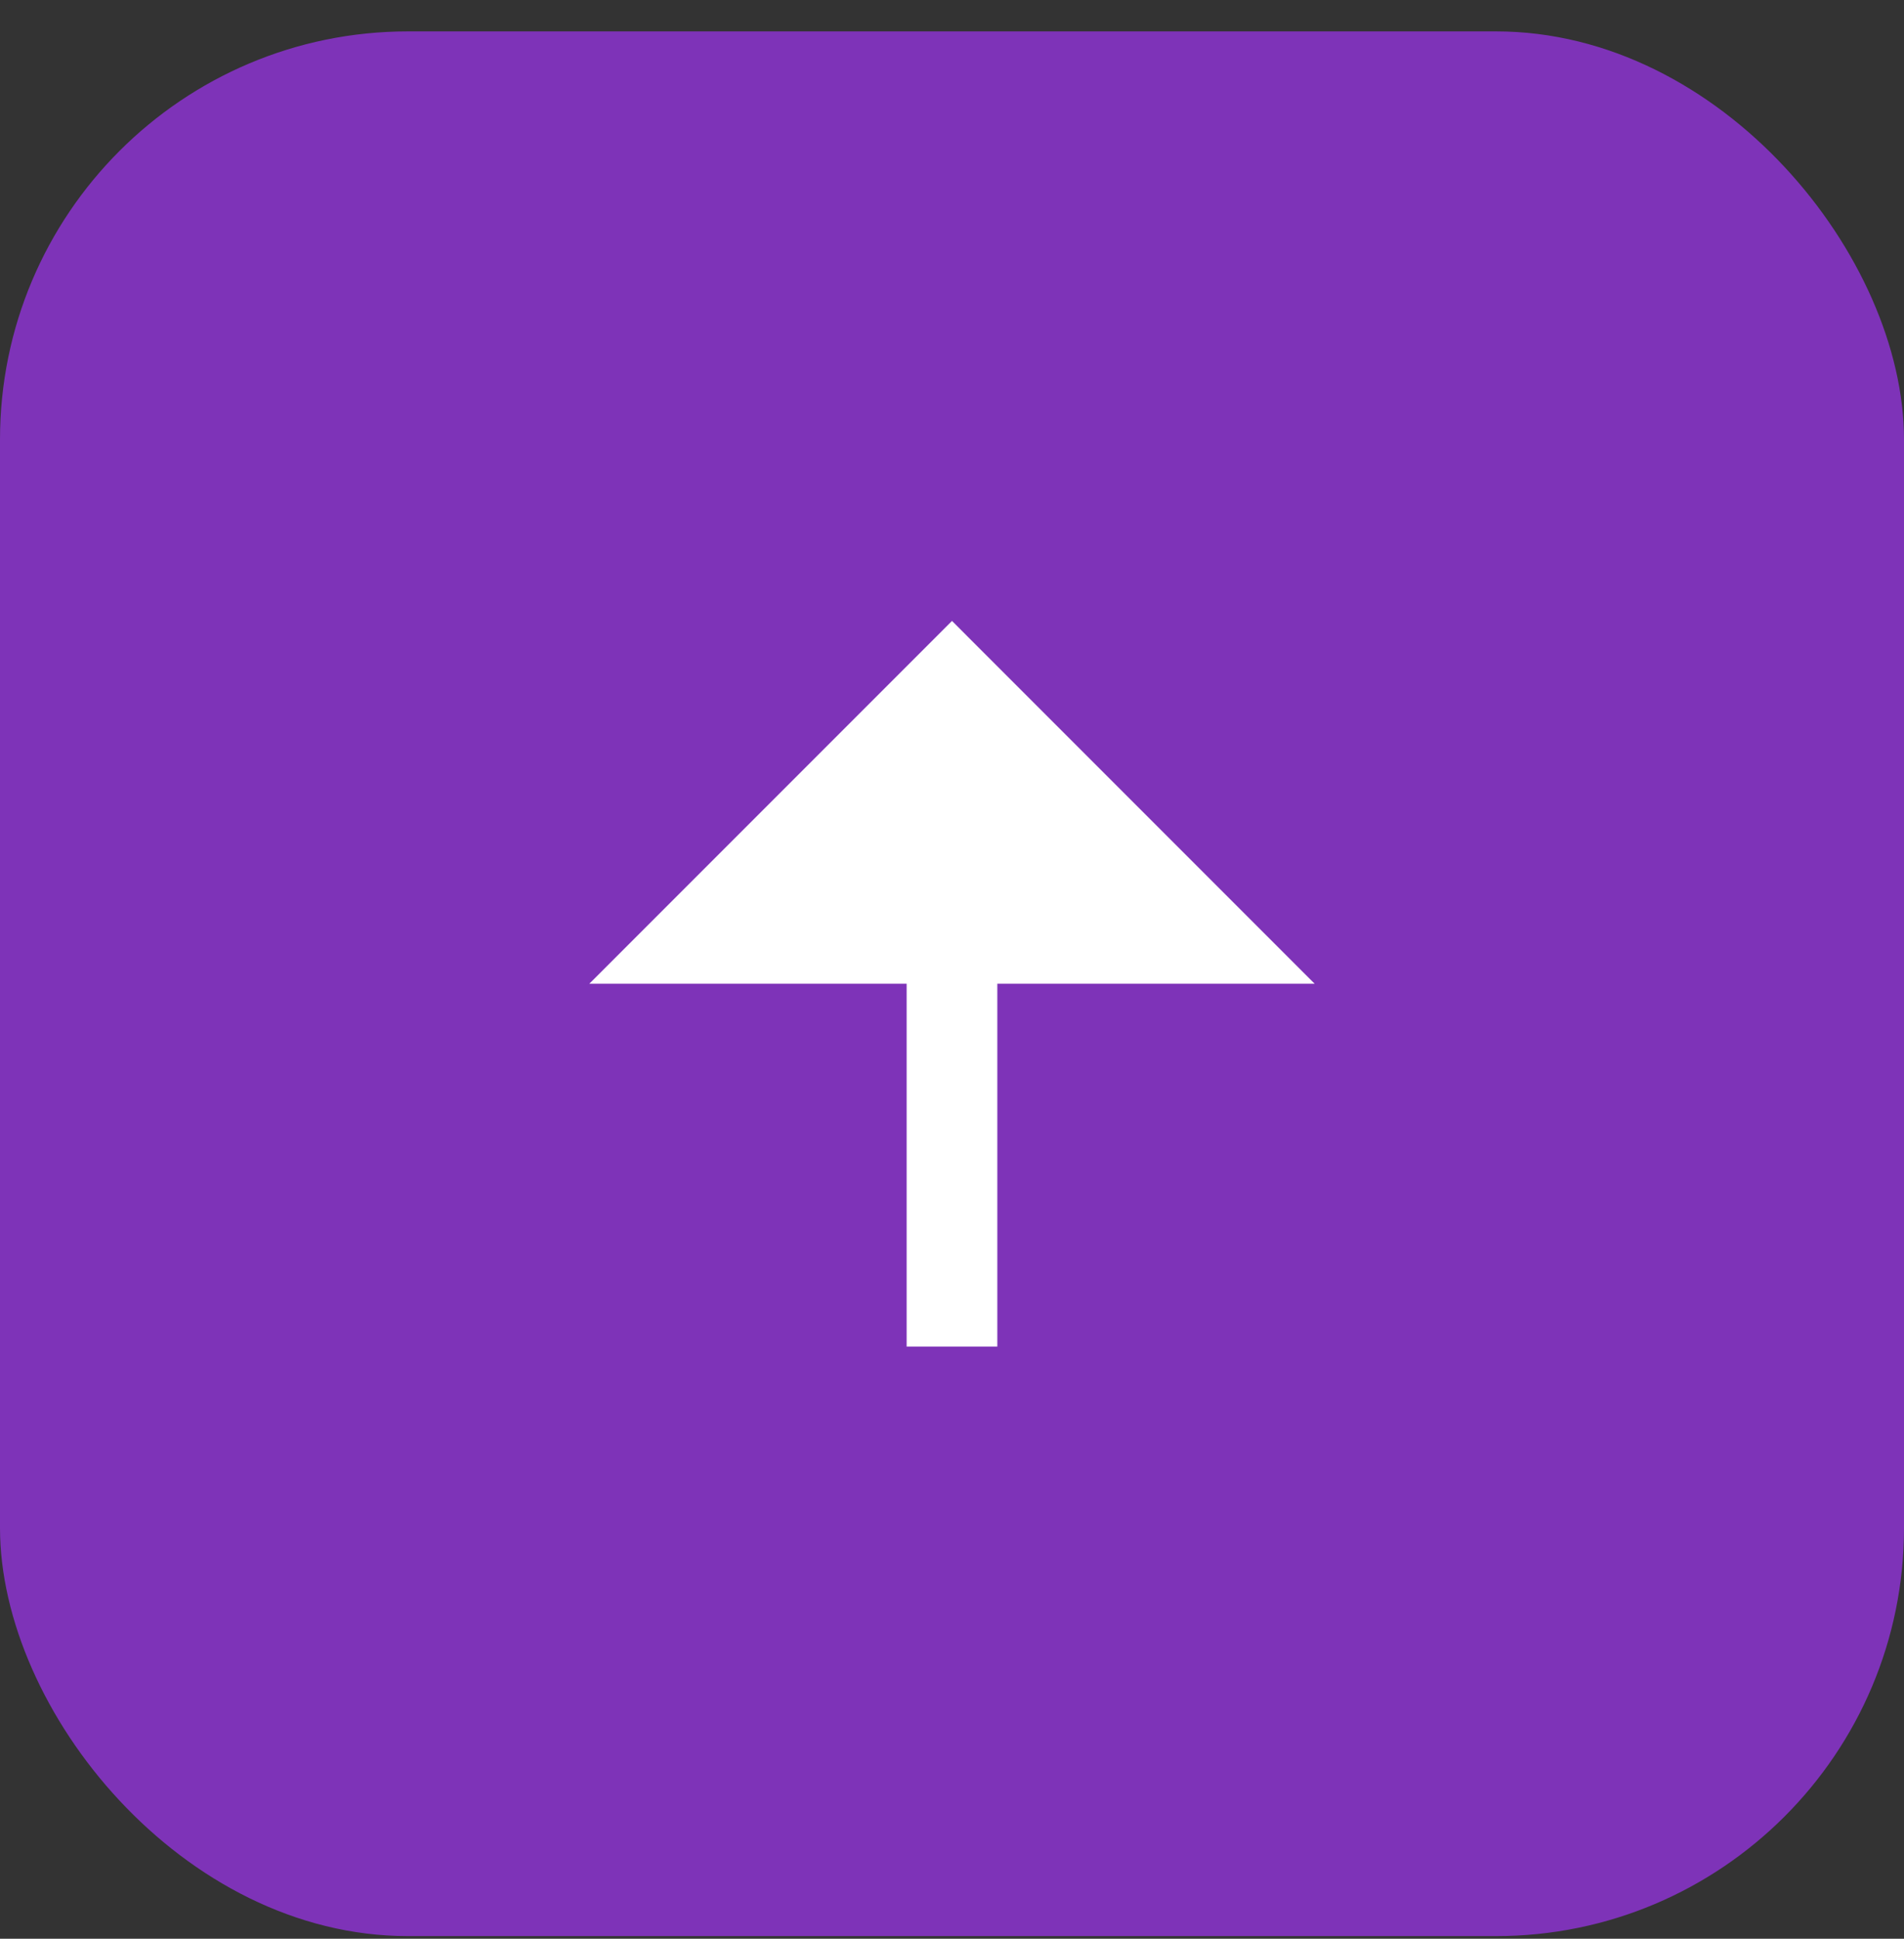
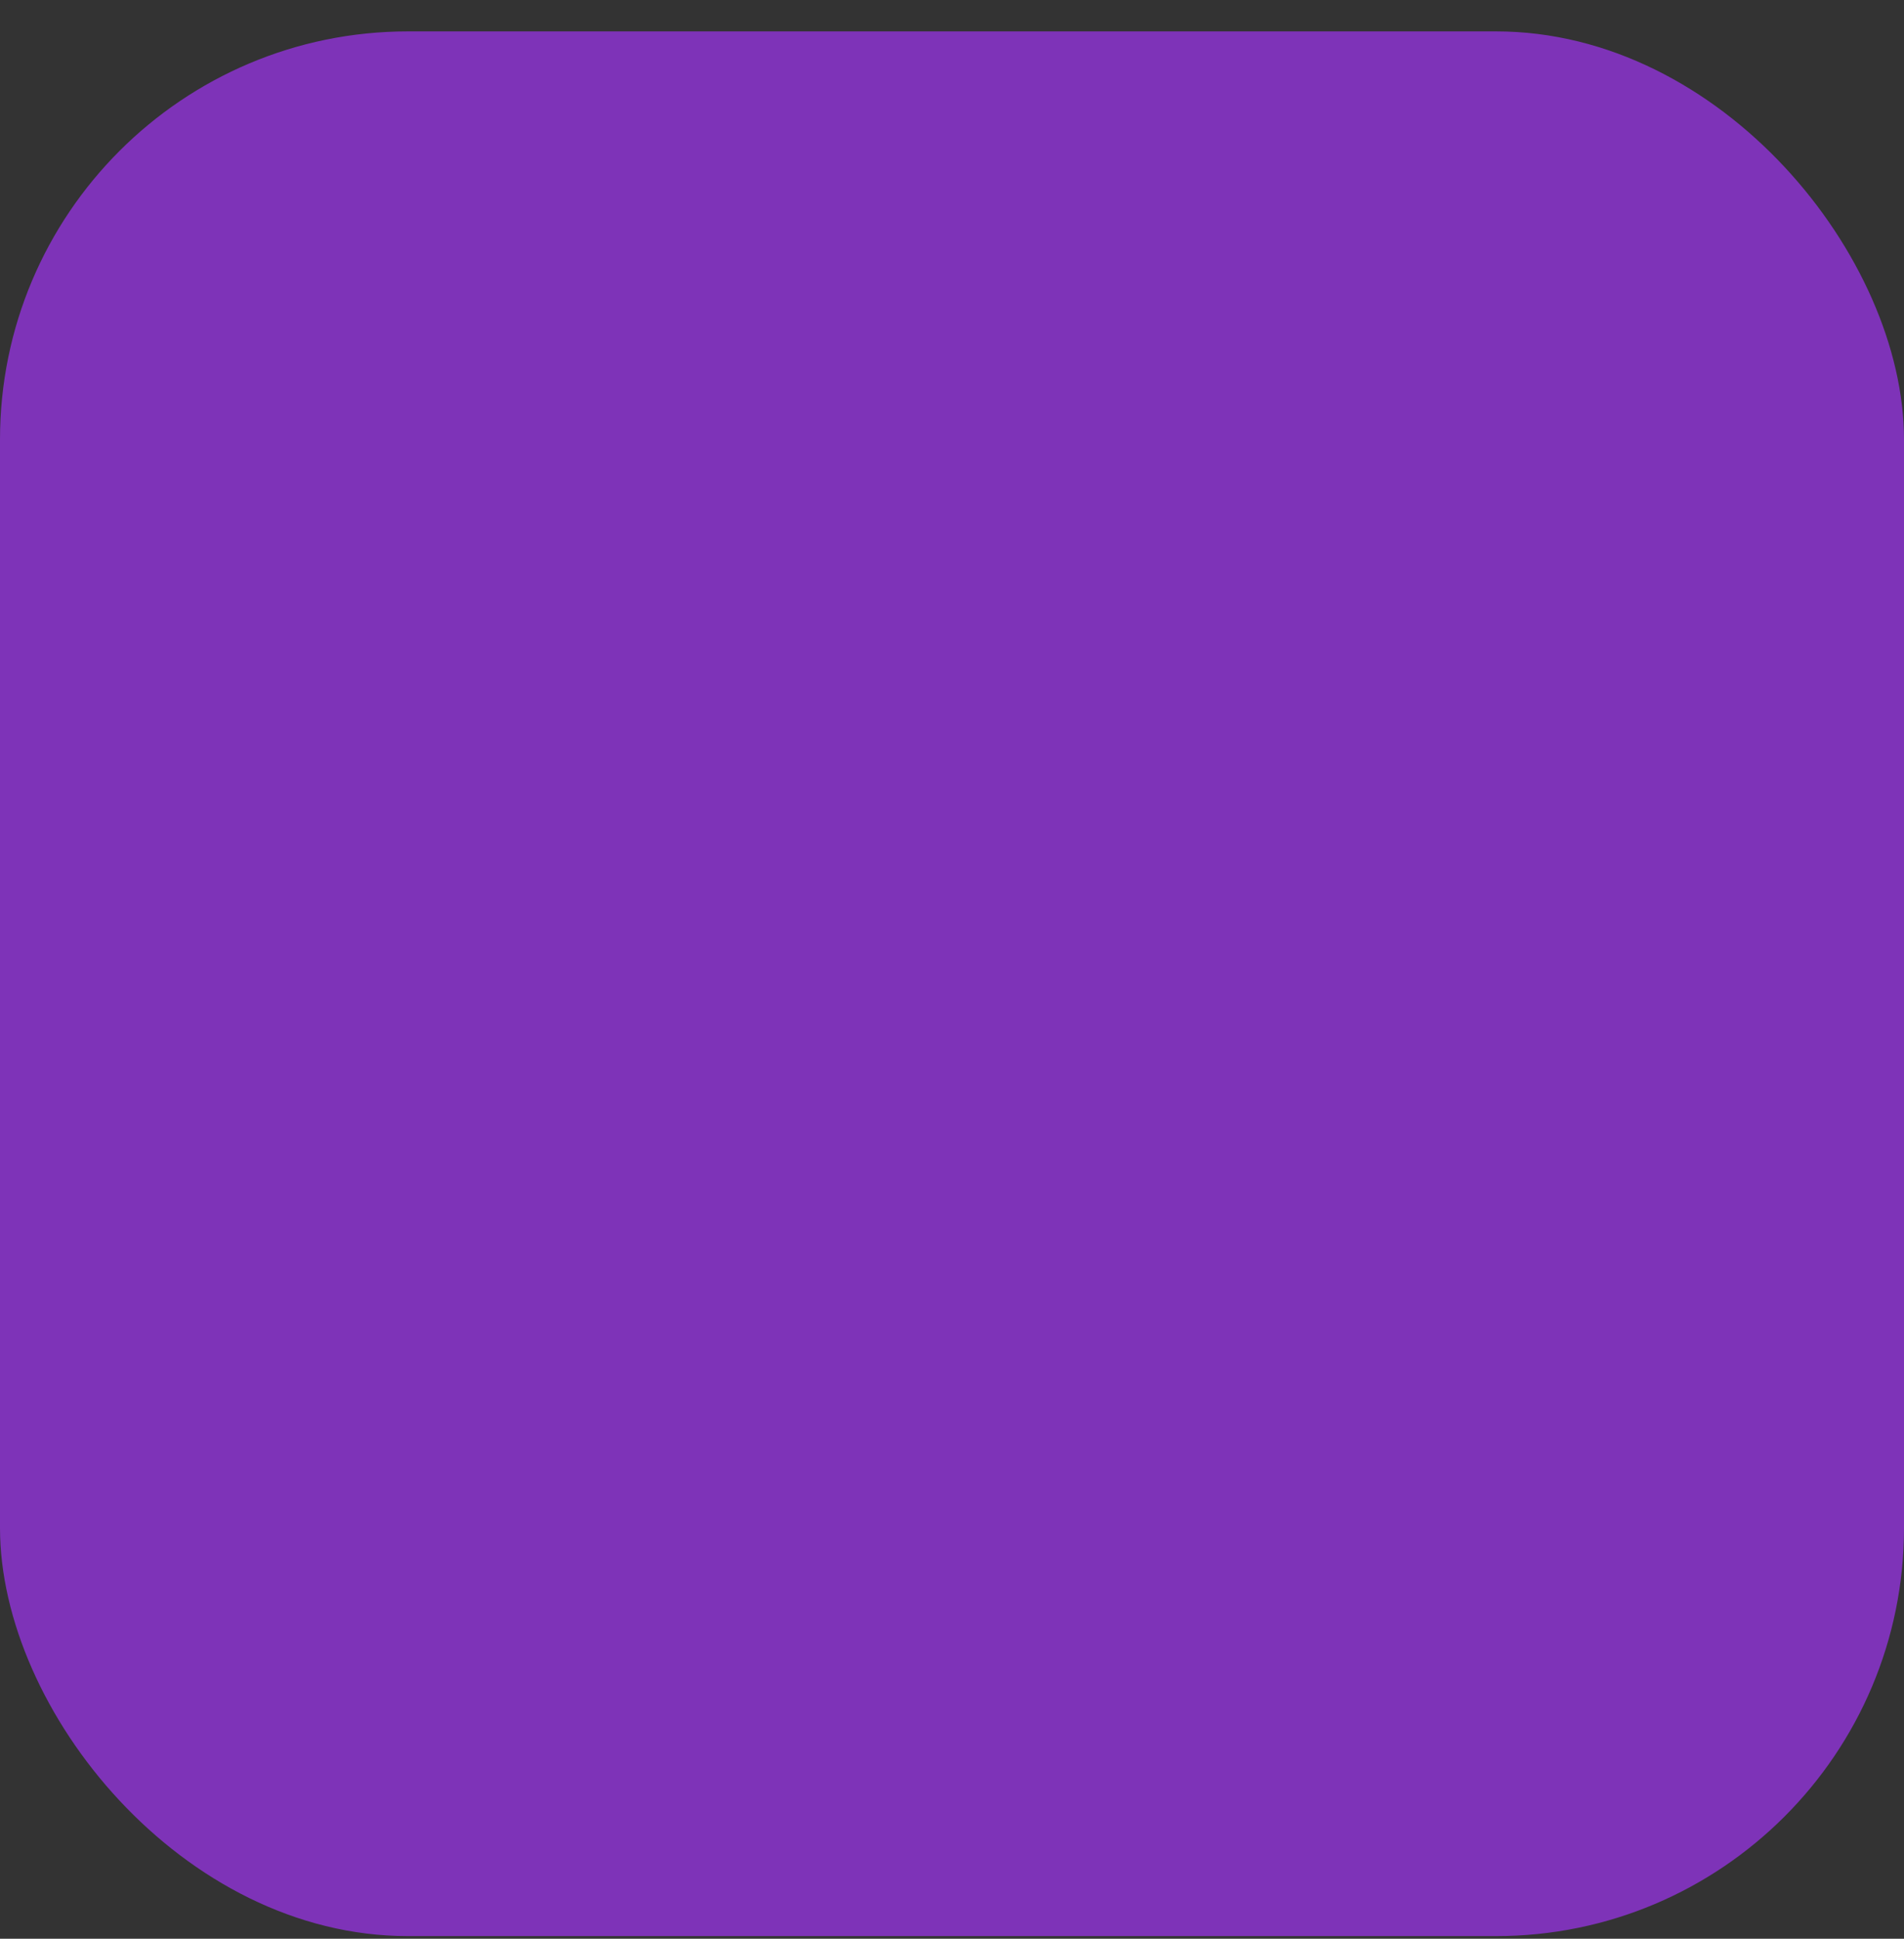
<svg xmlns="http://www.w3.org/2000/svg" width="56" height="57" viewBox="0 0 56 57" fill="none">
  <rect x="0" y="0" width="56" height="57" fill="#333333" stroke="none" />
  <rect y="0.923" width="56" height="56" rx="12" fill="#7E33B8" />
-   <path d="M29.333 28.923V39.59H26.666V28.923H17.333L28 18.256L38.666 28.923H29.333Z" fill="white" />
</svg>